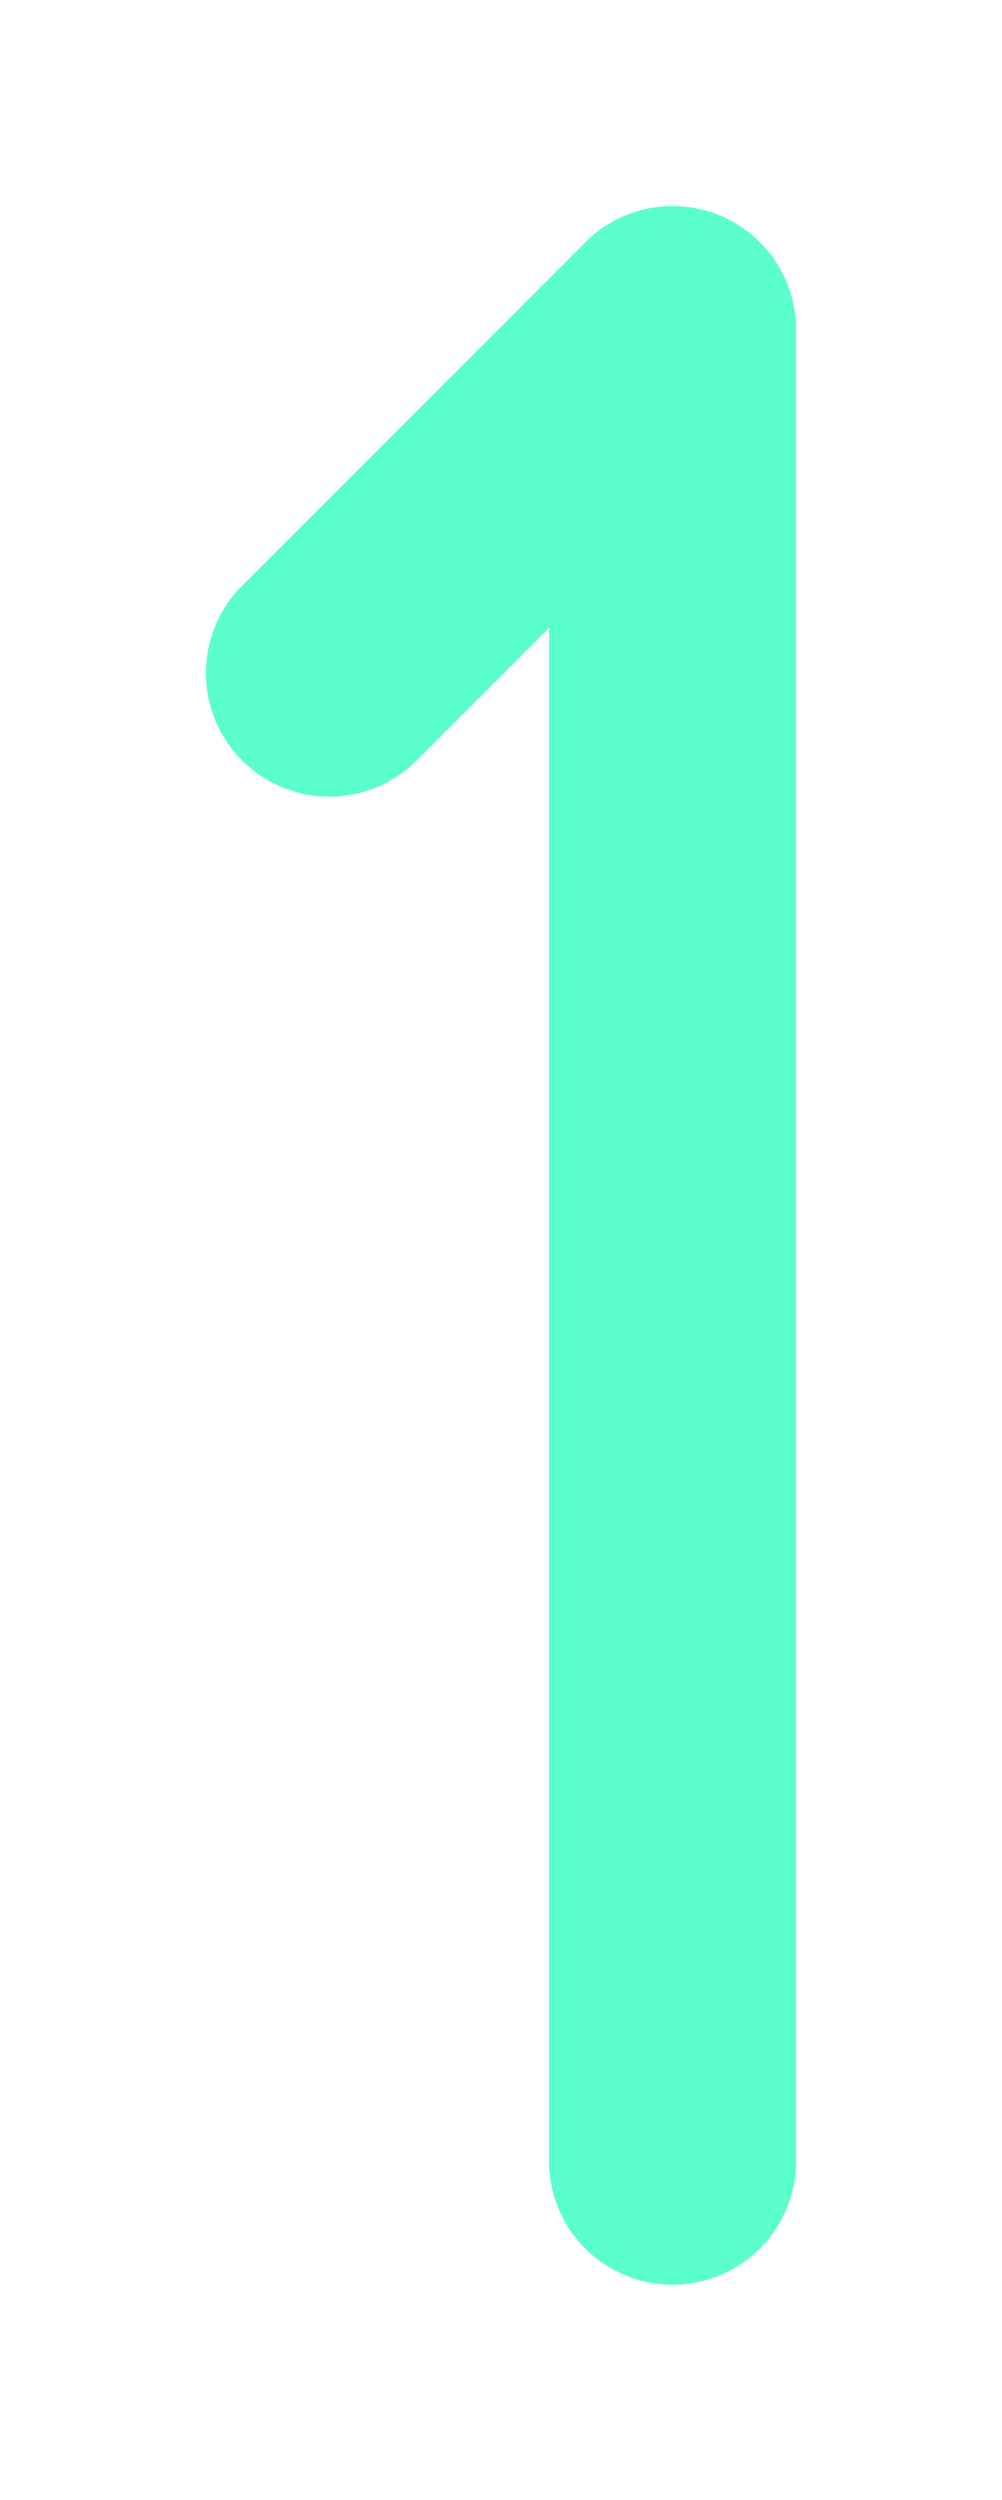
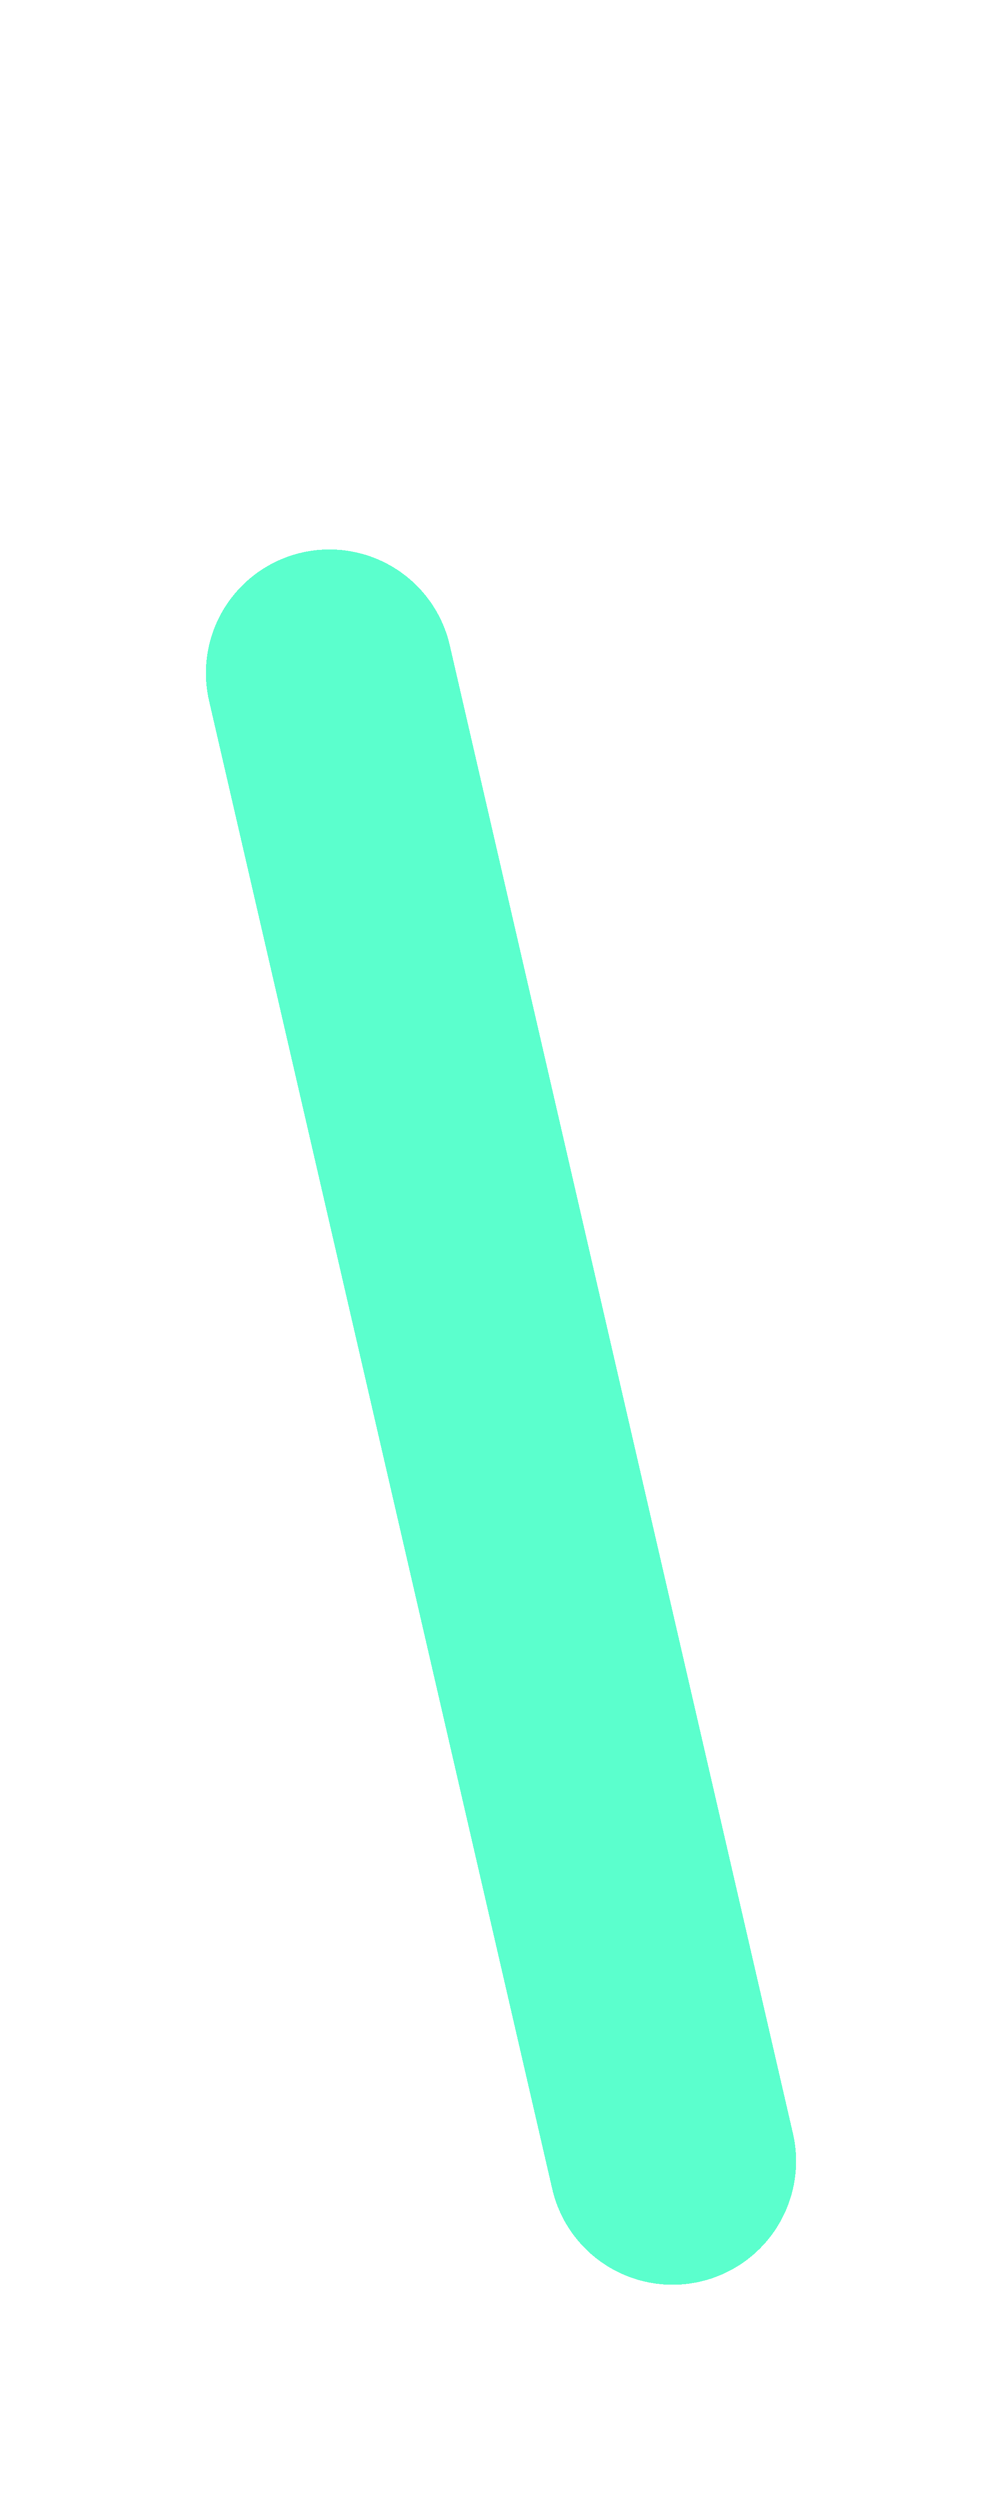
<svg xmlns="http://www.w3.org/2000/svg" fill="none" viewBox="0 0 73 182" height="182" width="73">
  <g filter="url(#filter0_d_2006_53)">
-     <path shape-rendering="crispEdges" stroke-linejoin="round" stroke-linecap="round" stroke-width="18" stroke="#5BFFCD" d="M49 157.333V24L24 49" />
+     <path shape-rendering="crispEdges" stroke-linejoin="round" stroke-linecap="round" stroke-width="18" stroke="#5BFFCD" d="M49 157.333L24 49" />
  </g>
  <defs>
    <filter color-interpolation-filters="sRGB" filterUnits="userSpaceOnUse" height="181.334" width="73" y="-0" x="0" id="filter0_d_2006_53">
      <feFlood result="BackgroundImageFix" flood-opacity="0" />
      <feColorMatrix result="hardAlpha" values="0 0 0 0 0 0 0 0 0 0 0 0 0 0 0 0 0 0 127 0" type="matrix" in="SourceAlpha" />
      <feOffset />
      <feGaussianBlur stdDeviation="7.5" />
      <feComposite operator="out" in2="hardAlpha" />
      <feColorMatrix values="0 0 0 0 0 0 0 0 0 0 0 0 0 0 0 0 0 0 0.15 0" type="matrix" />
      <feBlend result="effect1_dropShadow_2006_53" in2="BackgroundImageFix" mode="normal" />
      <feBlend result="shape" in2="effect1_dropShadow_2006_53" in="SourceGraphic" mode="normal" />
    </filter>
  </defs>
</svg>